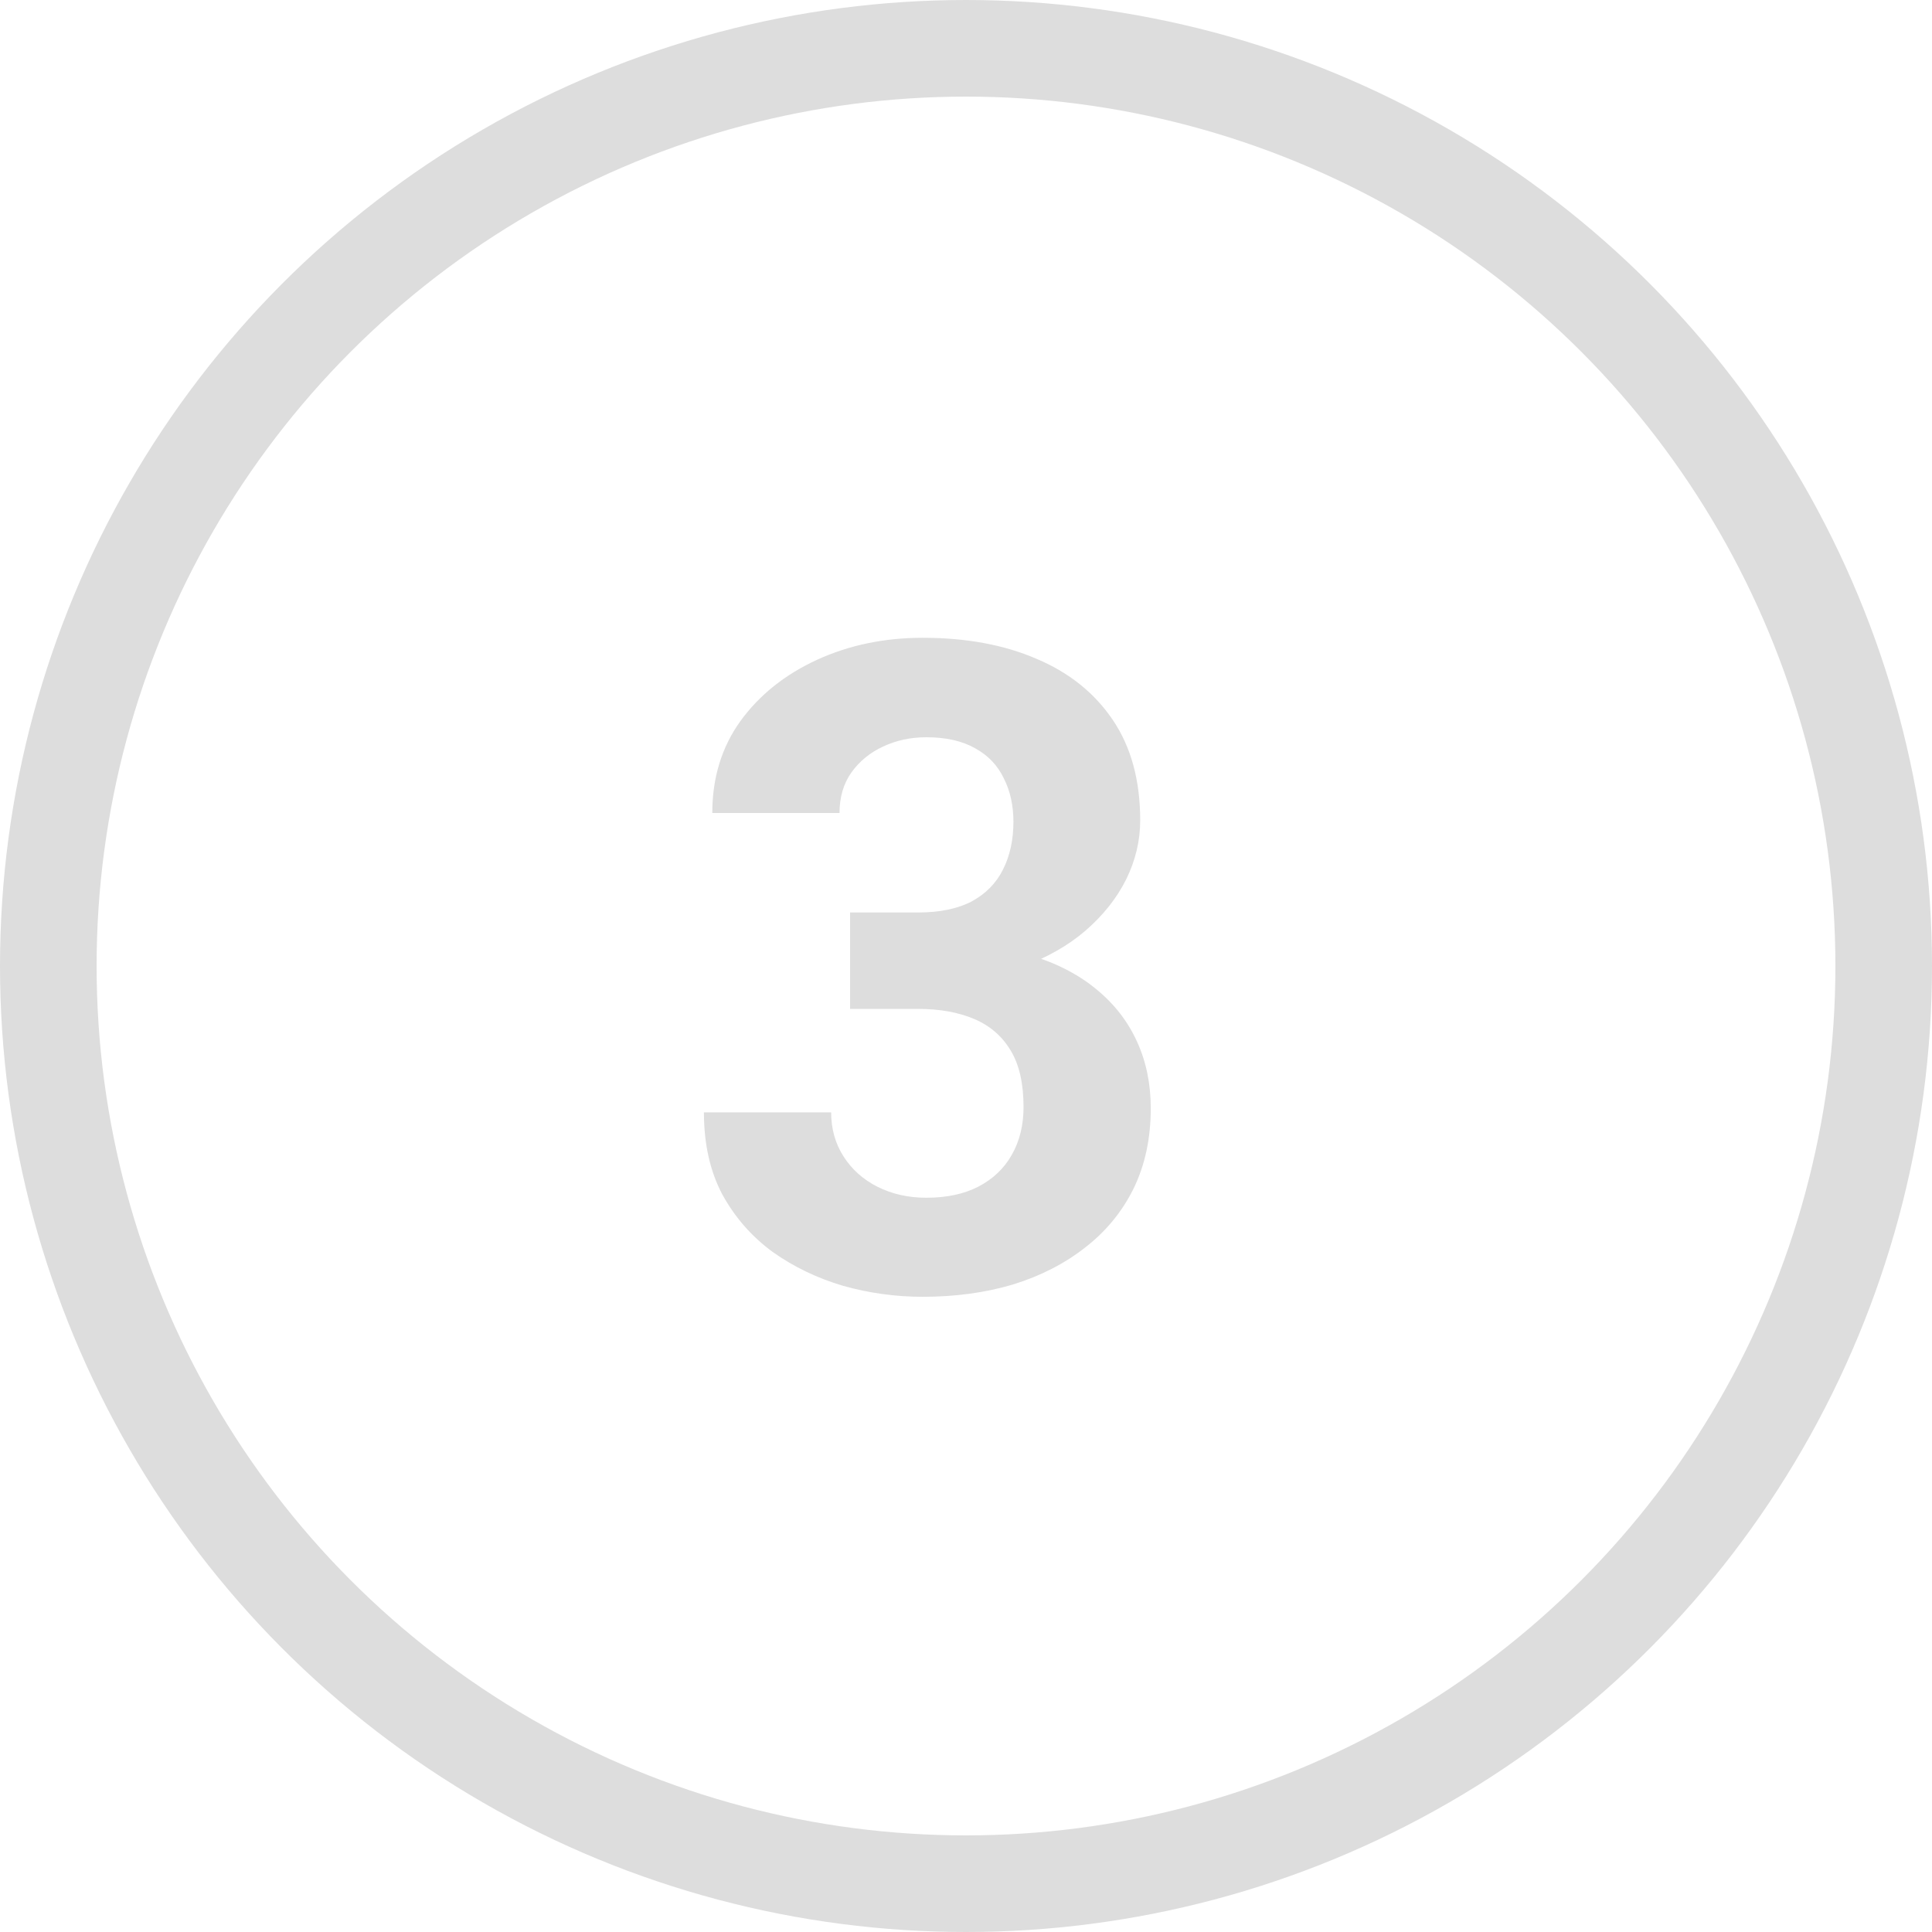
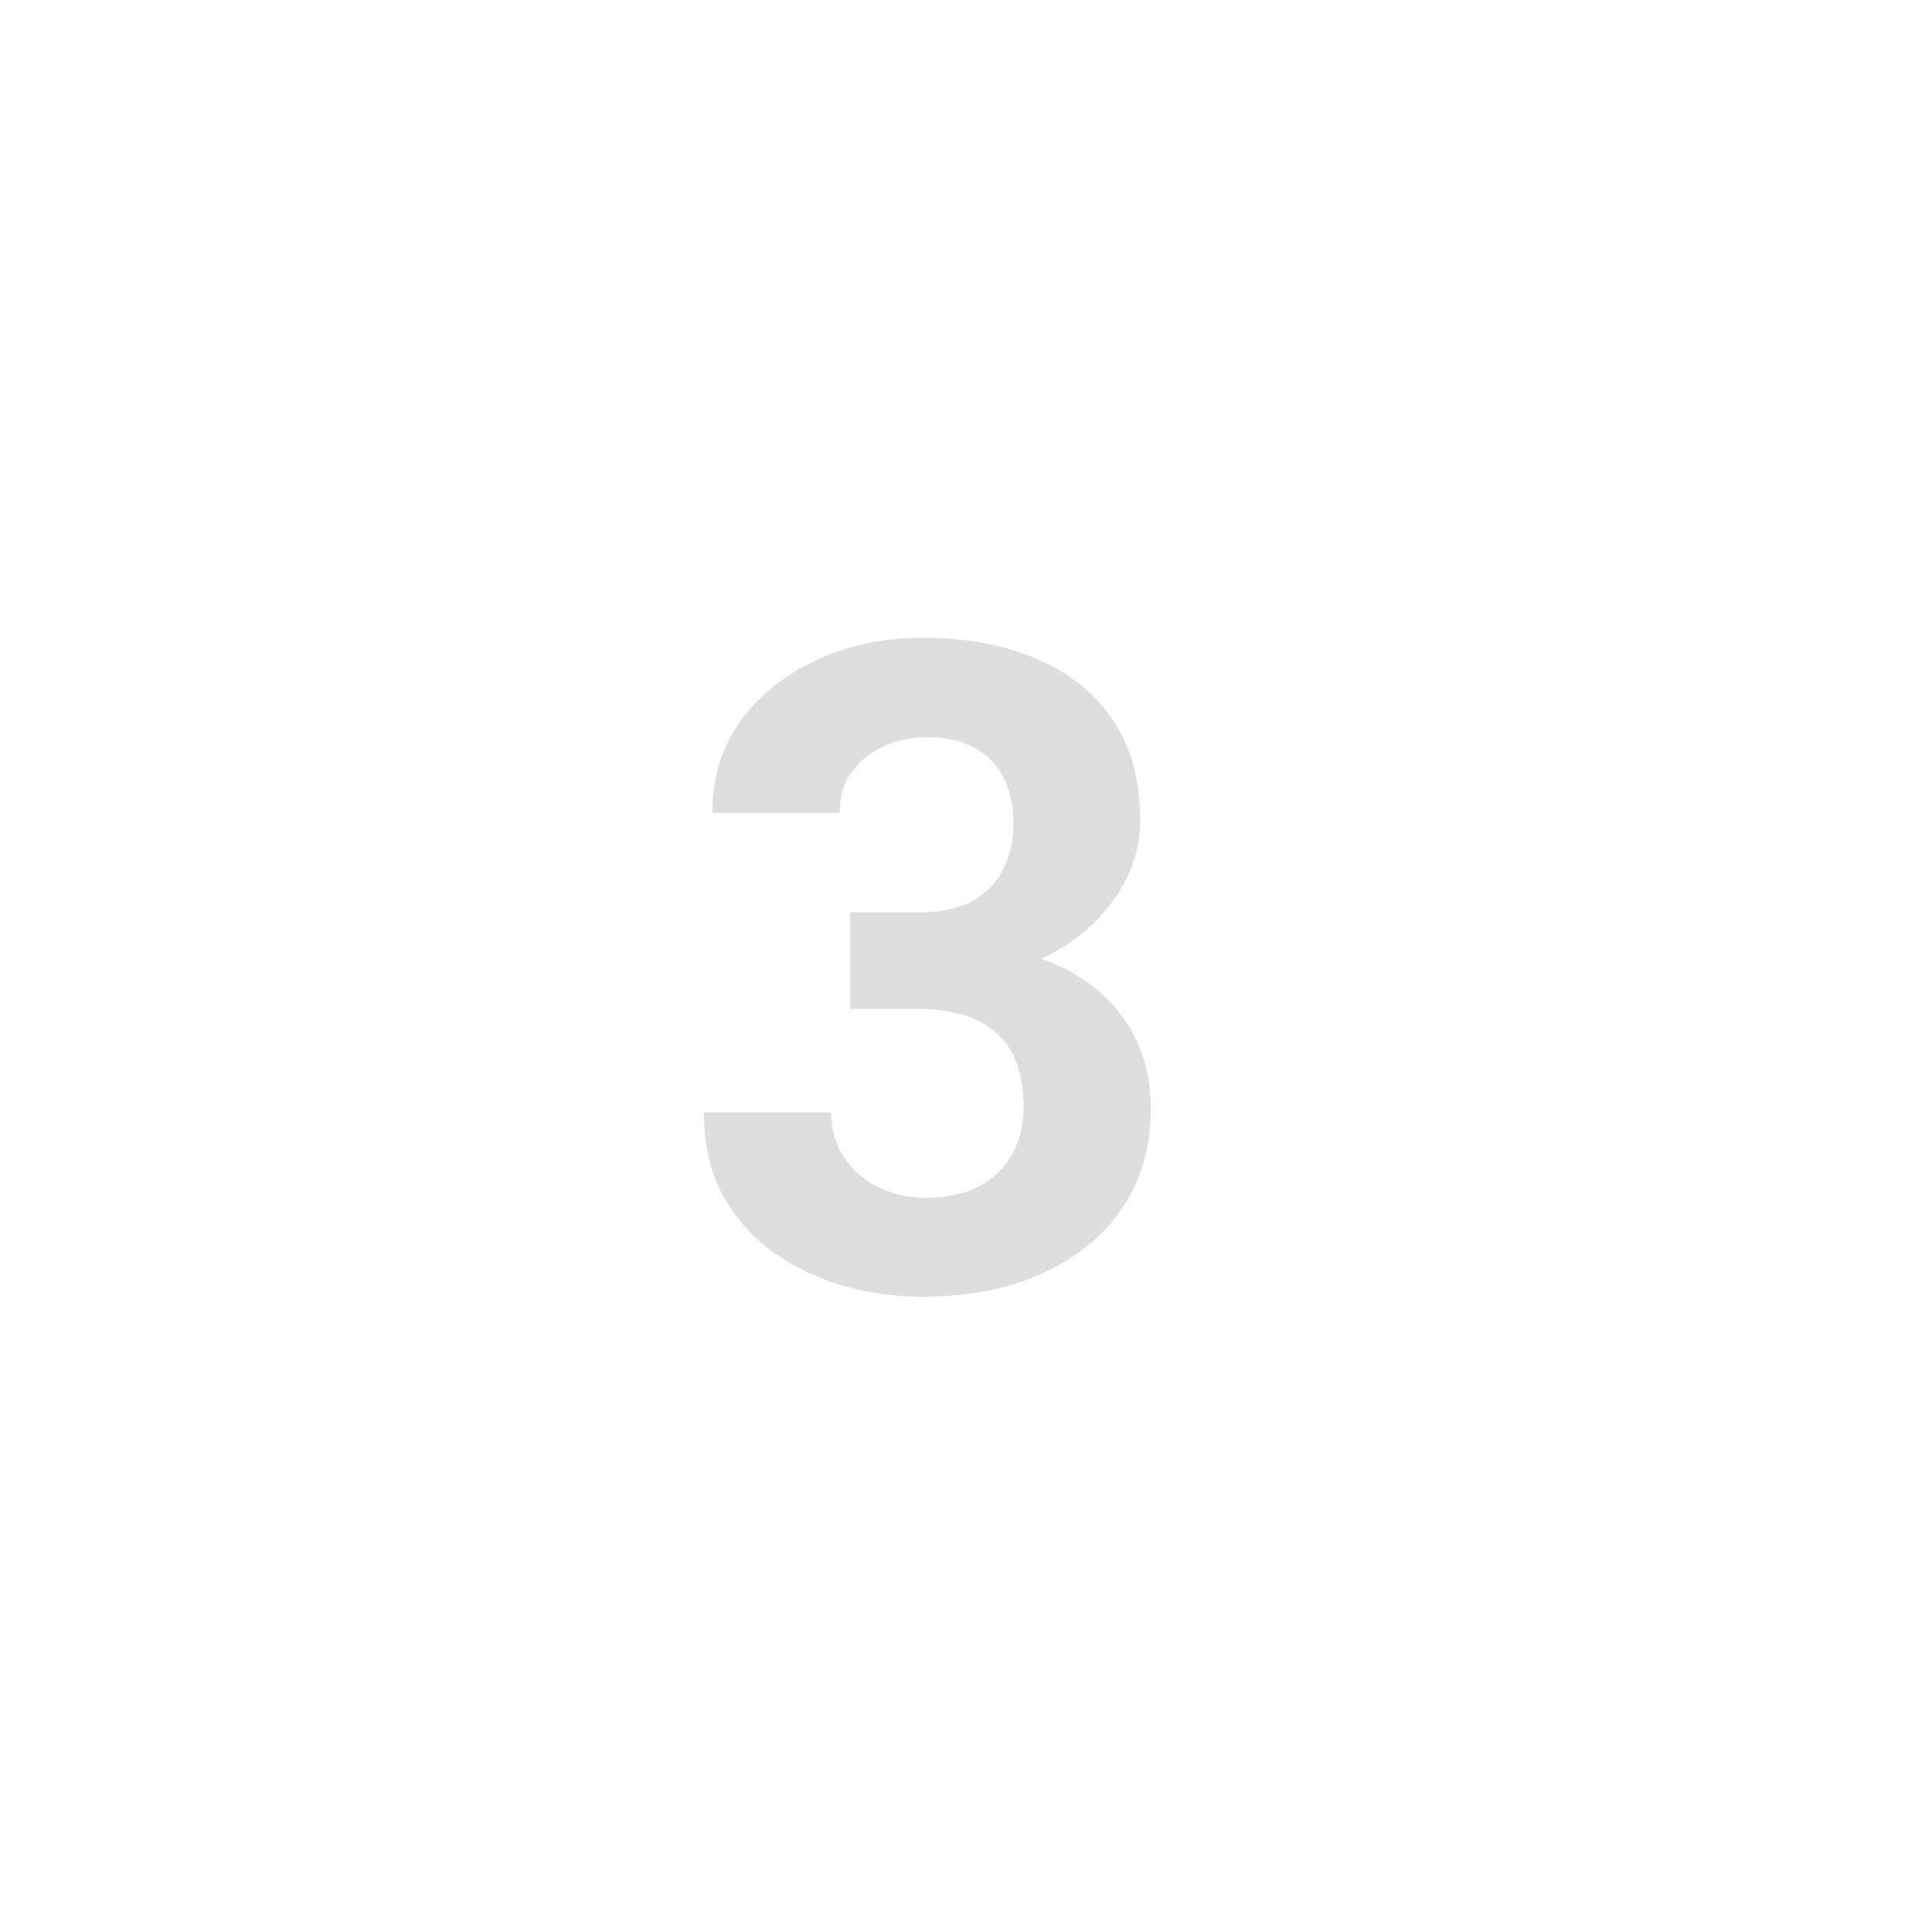
<svg xmlns="http://www.w3.org/2000/svg" width="60" height="60" viewBox="0 0 60 60" fill="none">
-   <circle cx="30" cy="30" r="28.5" stroke="#DDDDDD" stroke-width="3" />
-   <path d="M26.4 28.338H28.506C29.18 28.338 29.736 28.224 30.174 27.996C30.611 27.759 30.935 27.431 31.145 27.012C31.363 26.583 31.473 26.087 31.473 25.521C31.473 25.011 31.372 24.56 31.172 24.168C30.98 23.767 30.684 23.457 30.283 23.238C29.882 23.01 29.376 22.896 28.766 22.896C28.283 22.896 27.836 22.992 27.426 23.184C27.016 23.375 26.688 23.644 26.441 23.99C26.195 24.337 26.072 24.756 26.072 25.248H22.121C22.121 24.154 22.413 23.202 22.996 22.391C23.588 21.579 24.381 20.946 25.375 20.49C26.369 20.035 27.462 19.807 28.656 19.807C30.005 19.807 31.186 20.025 32.197 20.463C33.209 20.891 33.997 21.525 34.562 22.363C35.128 23.202 35.41 24.241 35.41 25.48C35.41 26.109 35.264 26.72 34.973 27.312C34.681 27.896 34.262 28.424 33.715 28.898C33.177 29.363 32.521 29.737 31.746 30.02C30.971 30.293 30.101 30.43 29.135 30.43H26.4V28.338ZM26.4 31.332V29.295H29.135C30.219 29.295 31.172 29.418 31.992 29.664C32.812 29.91 33.501 30.266 34.057 30.73C34.613 31.186 35.032 31.729 35.315 32.357C35.597 32.977 35.738 33.665 35.738 34.422C35.738 35.352 35.56 36.181 35.205 36.91C34.85 37.63 34.348 38.241 33.701 38.742C33.063 39.243 32.316 39.626 31.459 39.891C30.602 40.146 29.668 40.273 28.656 40.273C27.818 40.273 26.993 40.16 26.182 39.932C25.38 39.695 24.65 39.344 23.994 38.879C23.347 38.405 22.828 37.812 22.436 37.102C22.053 36.382 21.861 35.529 21.861 34.545H25.812C25.812 35.055 25.94 35.511 26.195 35.912C26.451 36.313 26.801 36.628 27.248 36.855C27.704 37.083 28.21 37.197 28.766 37.197C29.395 37.197 29.932 37.083 30.379 36.855C30.835 36.618 31.181 36.29 31.418 35.871C31.664 35.443 31.787 34.946 31.787 34.381C31.787 33.652 31.655 33.068 31.391 32.631C31.126 32.184 30.748 31.856 30.256 31.646C29.764 31.437 29.18 31.332 28.506 31.332H26.4Z" fill="#DDDDDD" />
+   <path d="M26.4 28.338H28.506C29.18 28.338 29.736 28.224 30.174 27.996C30.611 27.759 30.935 27.431 31.145 27.012C31.363 26.583 31.473 26.087 31.473 25.521C31.473 25.011 31.372 24.56 31.172 24.168C30.98 23.767 30.684 23.457 30.283 23.238C29.882 23.01 29.376 22.896 28.766 22.896C28.283 22.896 27.836 22.992 27.426 23.184C27.016 23.375 26.688 23.644 26.441 23.99C26.195 24.337 26.072 24.756 26.072 25.248H22.121C22.121 24.154 22.413 23.202 22.996 22.391C23.588 21.579 24.381 20.946 25.375 20.49C26.369 20.035 27.462 19.807 28.656 19.807C30.005 19.807 31.186 20.025 32.197 20.463C33.209 20.891 33.997 21.525 34.562 22.363C35.128 23.202 35.41 24.241 35.41 25.48C35.41 26.109 35.264 26.72 34.973 27.312C34.681 27.896 34.262 28.424 33.715 28.898C33.177 29.363 32.521 29.737 31.746 30.02H26.4V28.338ZM26.4 31.332V29.295H29.135C30.219 29.295 31.172 29.418 31.992 29.664C32.812 29.91 33.501 30.266 34.057 30.73C34.613 31.186 35.032 31.729 35.315 32.357C35.597 32.977 35.738 33.665 35.738 34.422C35.738 35.352 35.56 36.181 35.205 36.91C34.85 37.63 34.348 38.241 33.701 38.742C33.063 39.243 32.316 39.626 31.459 39.891C30.602 40.146 29.668 40.273 28.656 40.273C27.818 40.273 26.993 40.16 26.182 39.932C25.38 39.695 24.65 39.344 23.994 38.879C23.347 38.405 22.828 37.812 22.436 37.102C22.053 36.382 21.861 35.529 21.861 34.545H25.812C25.812 35.055 25.94 35.511 26.195 35.912C26.451 36.313 26.801 36.628 27.248 36.855C27.704 37.083 28.21 37.197 28.766 37.197C29.395 37.197 29.932 37.083 30.379 36.855C30.835 36.618 31.181 36.29 31.418 35.871C31.664 35.443 31.787 34.946 31.787 34.381C31.787 33.652 31.655 33.068 31.391 32.631C31.126 32.184 30.748 31.856 30.256 31.646C29.764 31.437 29.18 31.332 28.506 31.332H26.4Z" fill="#DDDDDD" />
</svg>